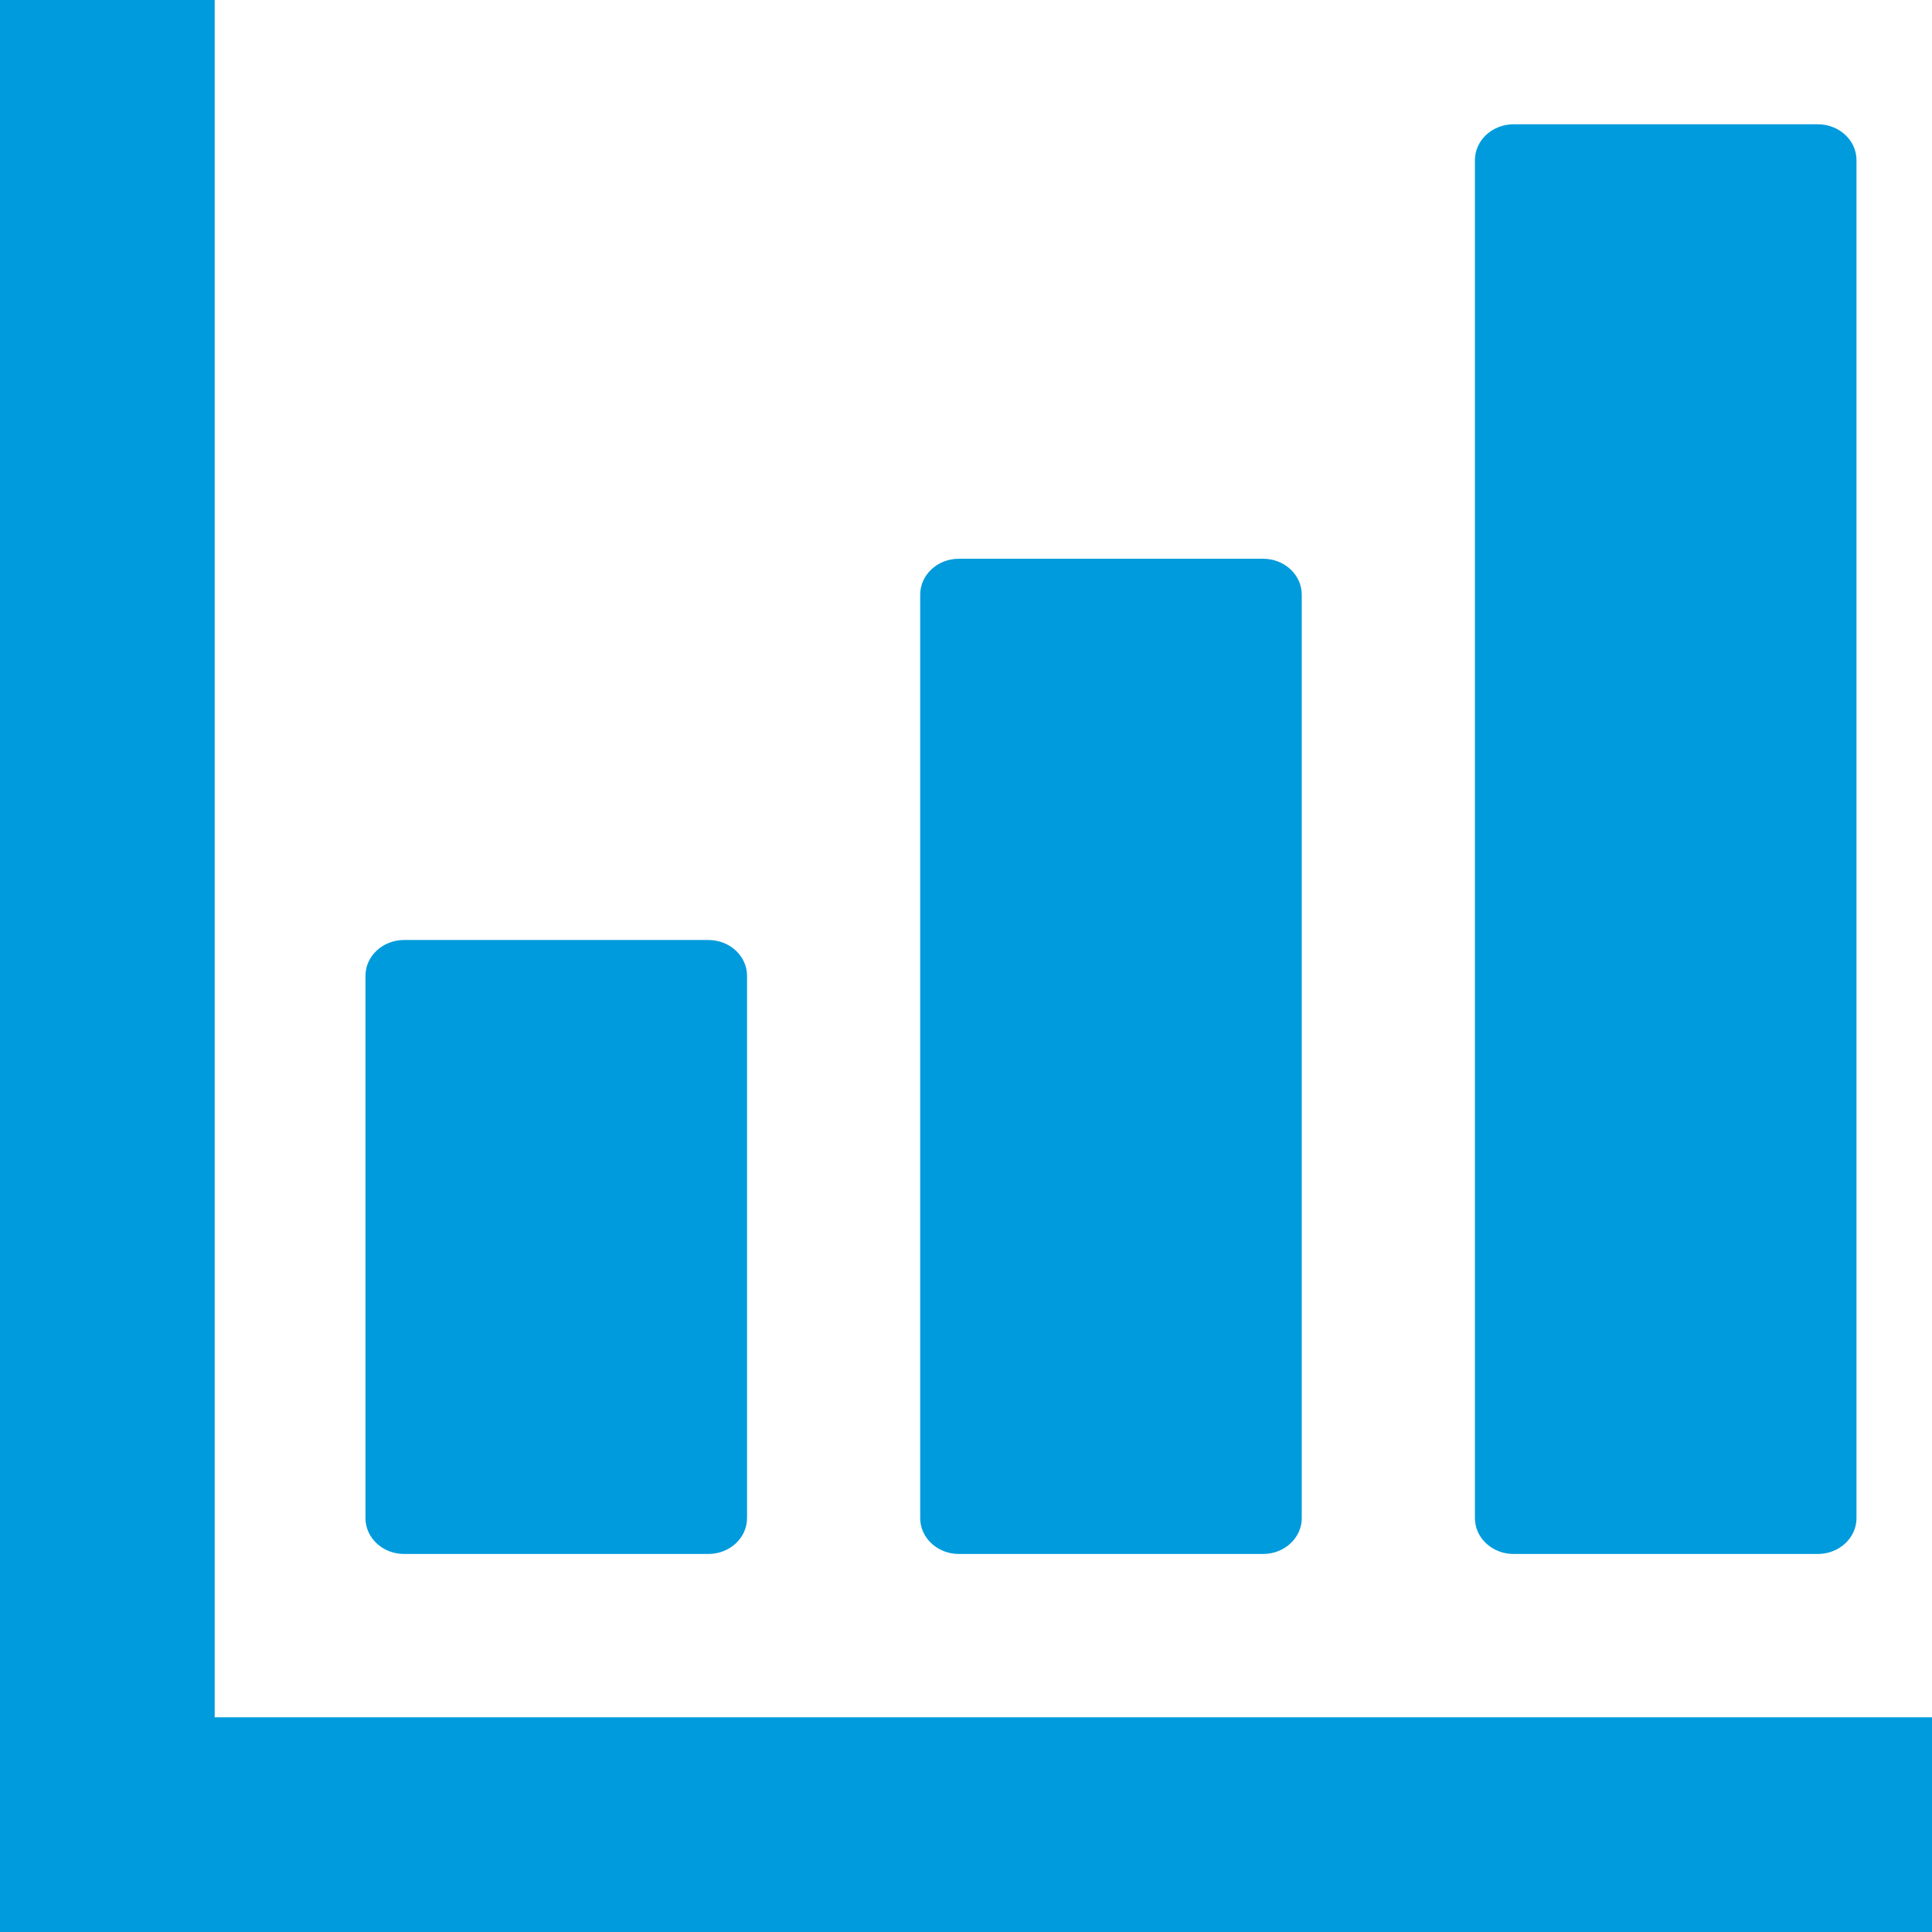
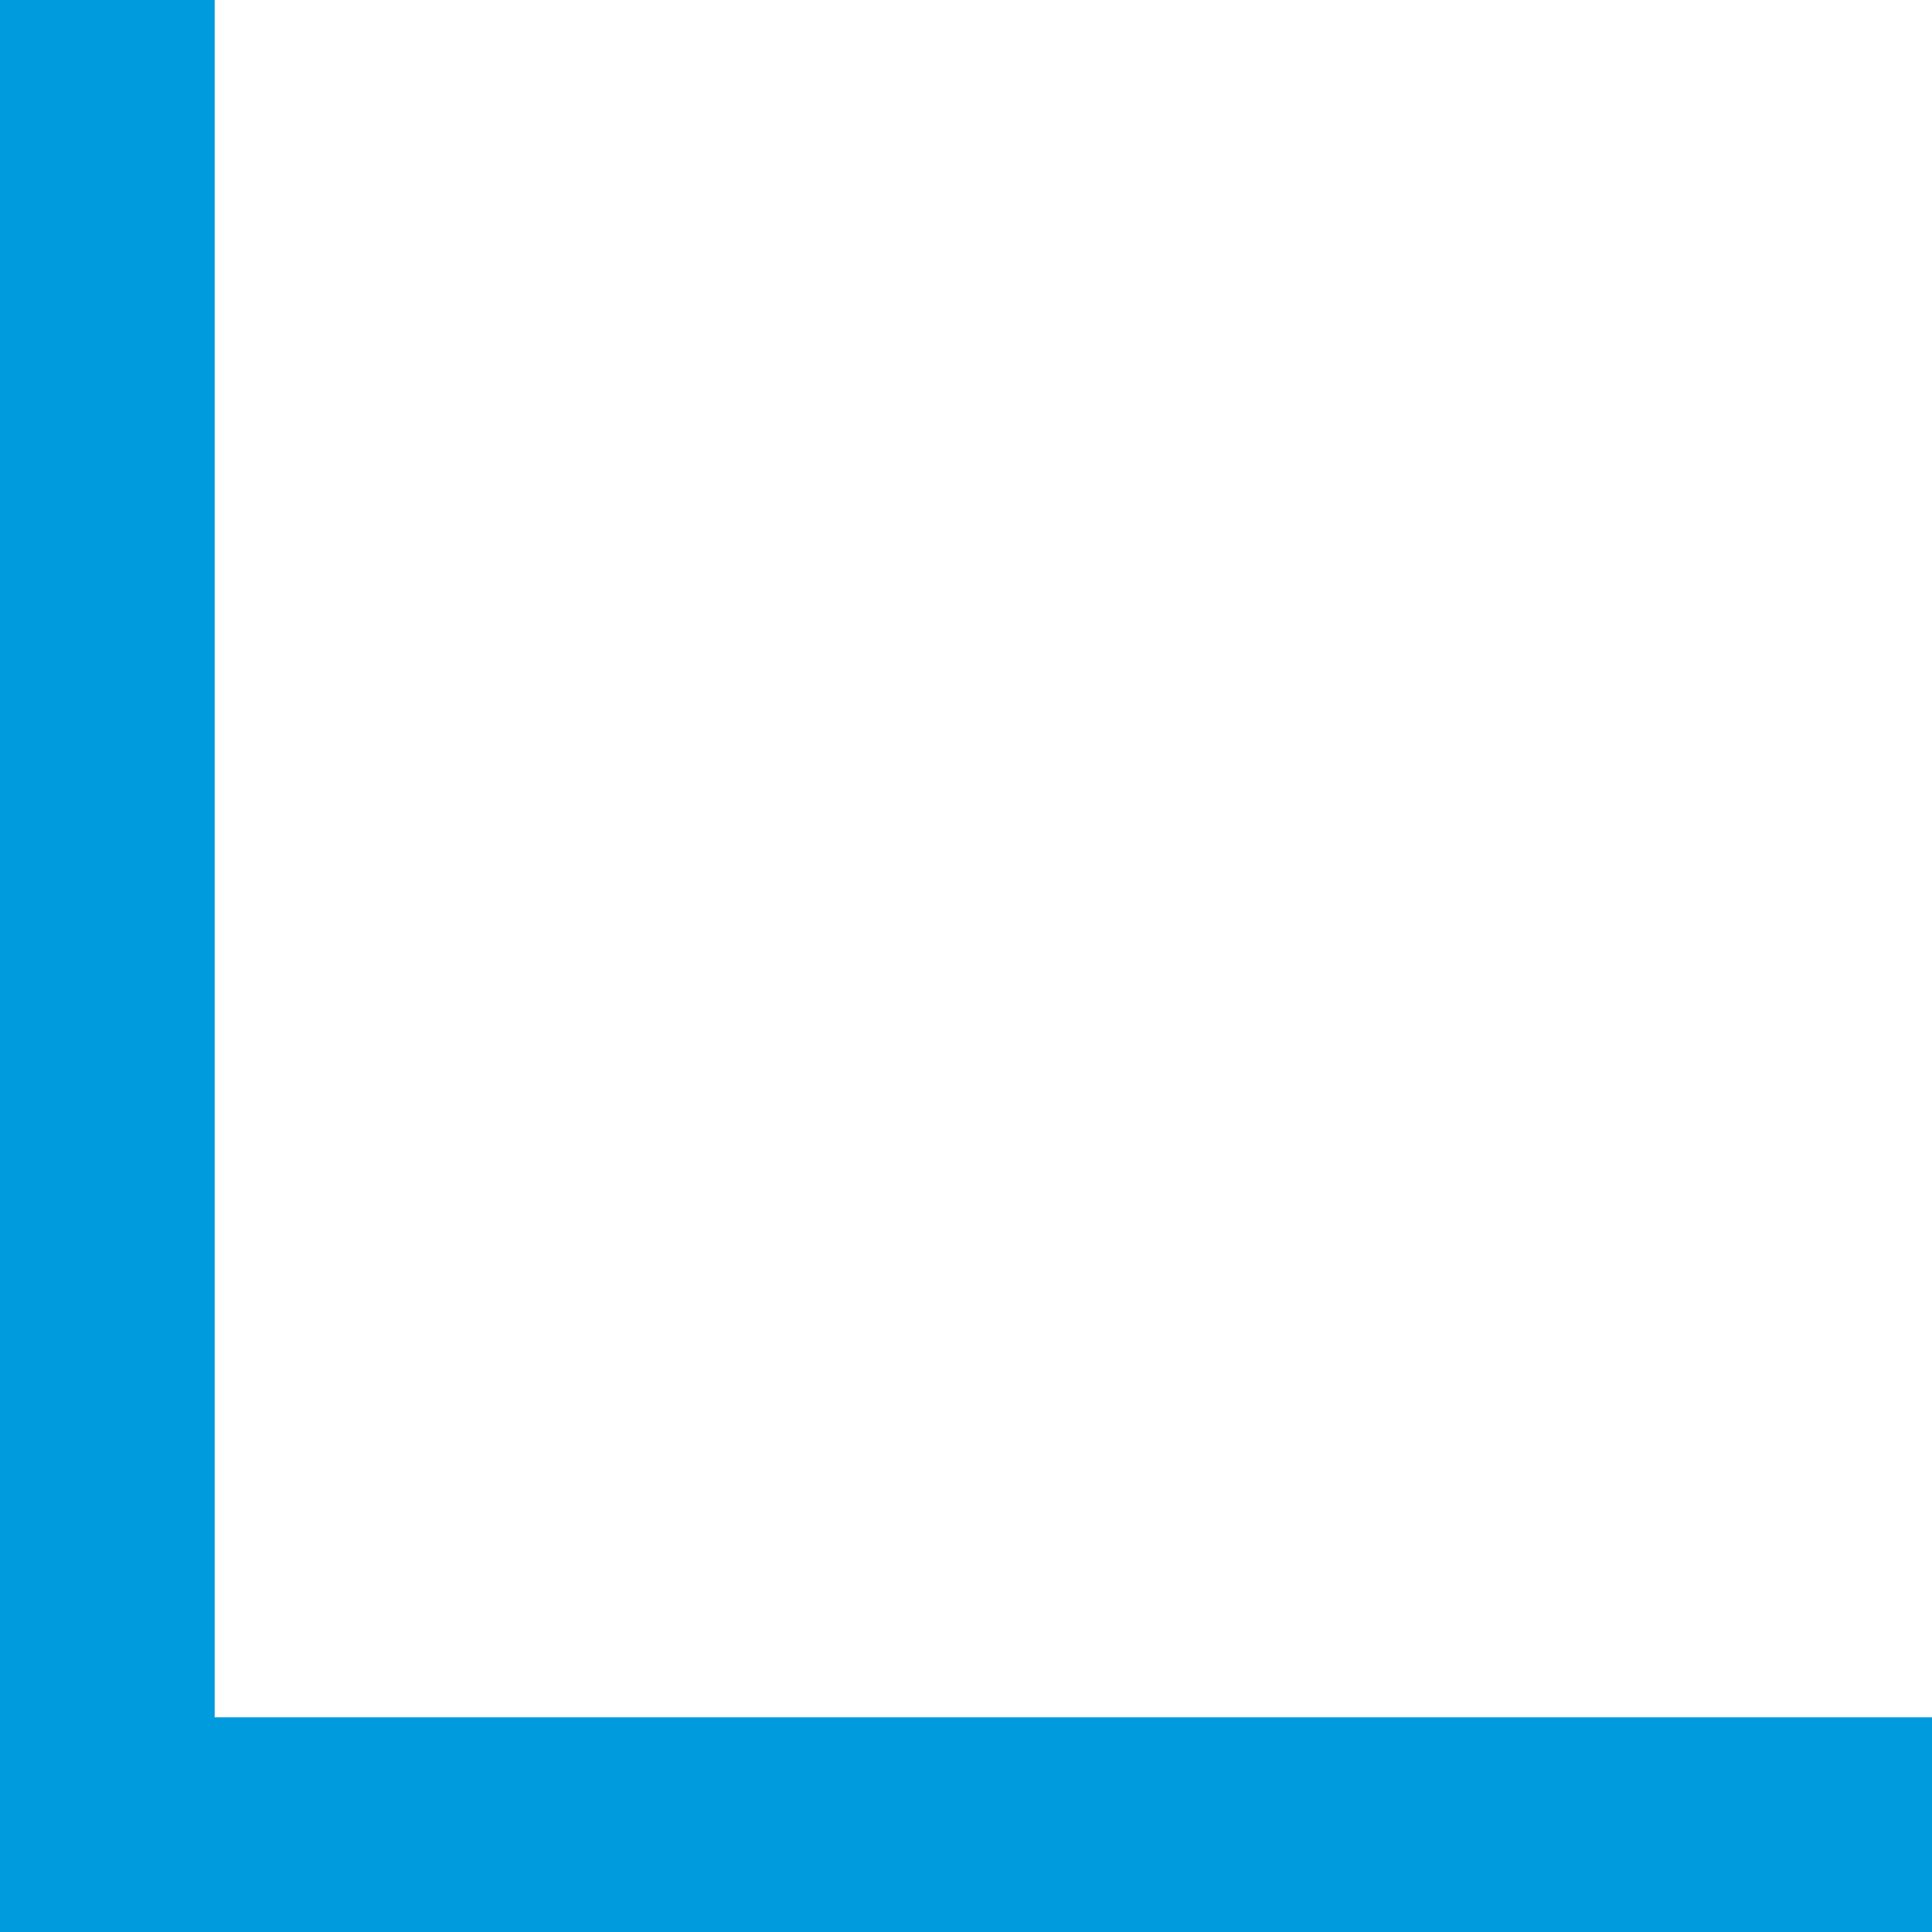
<svg xmlns="http://www.w3.org/2000/svg" width="24" height="24" fill="none">
-   <path fill="#009BDC" d="M5.02 19.304H8.8c.265 0 .48-.2.48-.445v-6.737c0-.246-.215-.445-.48-.445H5.02c-.265 0-.48.199-.48.445v6.737c0 .246.215.445.48.445ZM11.911 19.304h3.78c.265 0 .48-.2.48-.445V7.387c0-.246-.215-.446-.48-.446h-3.78c-.265 0-.48.2-.48.446v11.472c0 .245.215.445.48.445ZM18.802 19.304h3.78c.265 0 .48-.2.48-.445V1.989c0-.246-.215-.445-.48-.445h-3.78c-.265 0-.48.2-.48.445v16.87c0 .246.215.445.48.445Z" />
  <path fill="#009BDC" d="M23.223 21.333H2.667V0H0V24h24v-2.667h-.777Z" />
</svg>